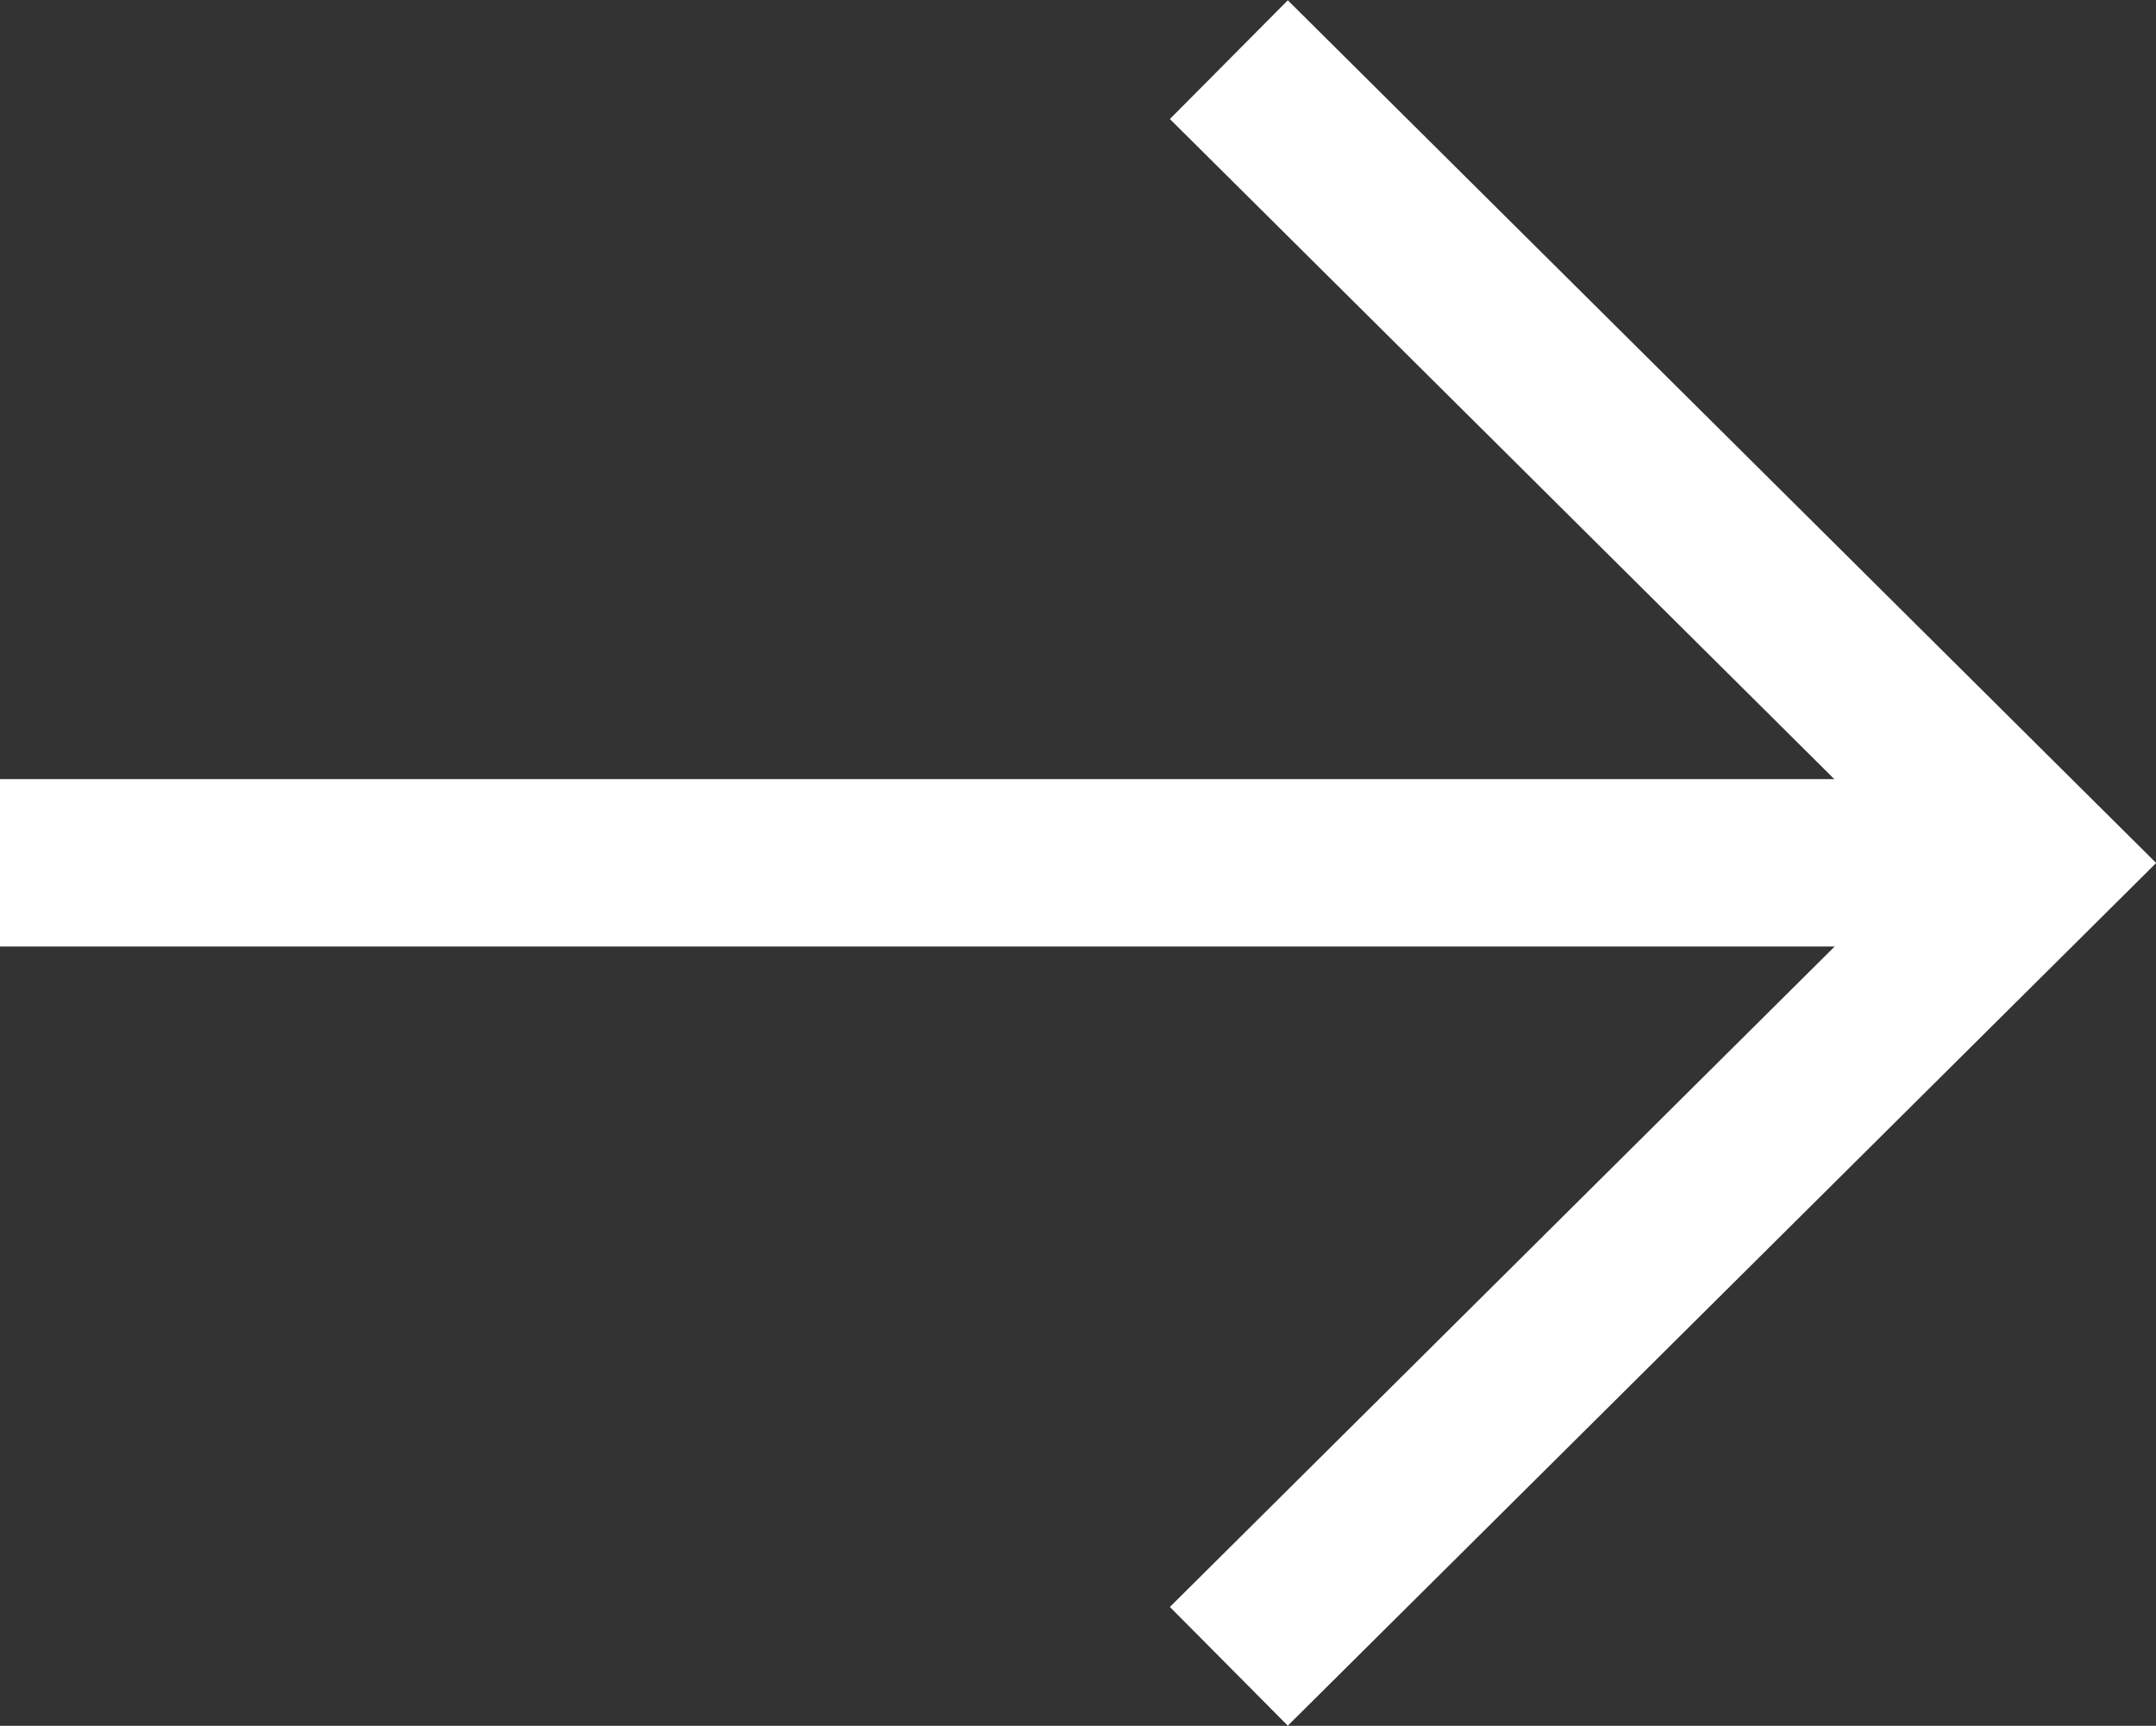
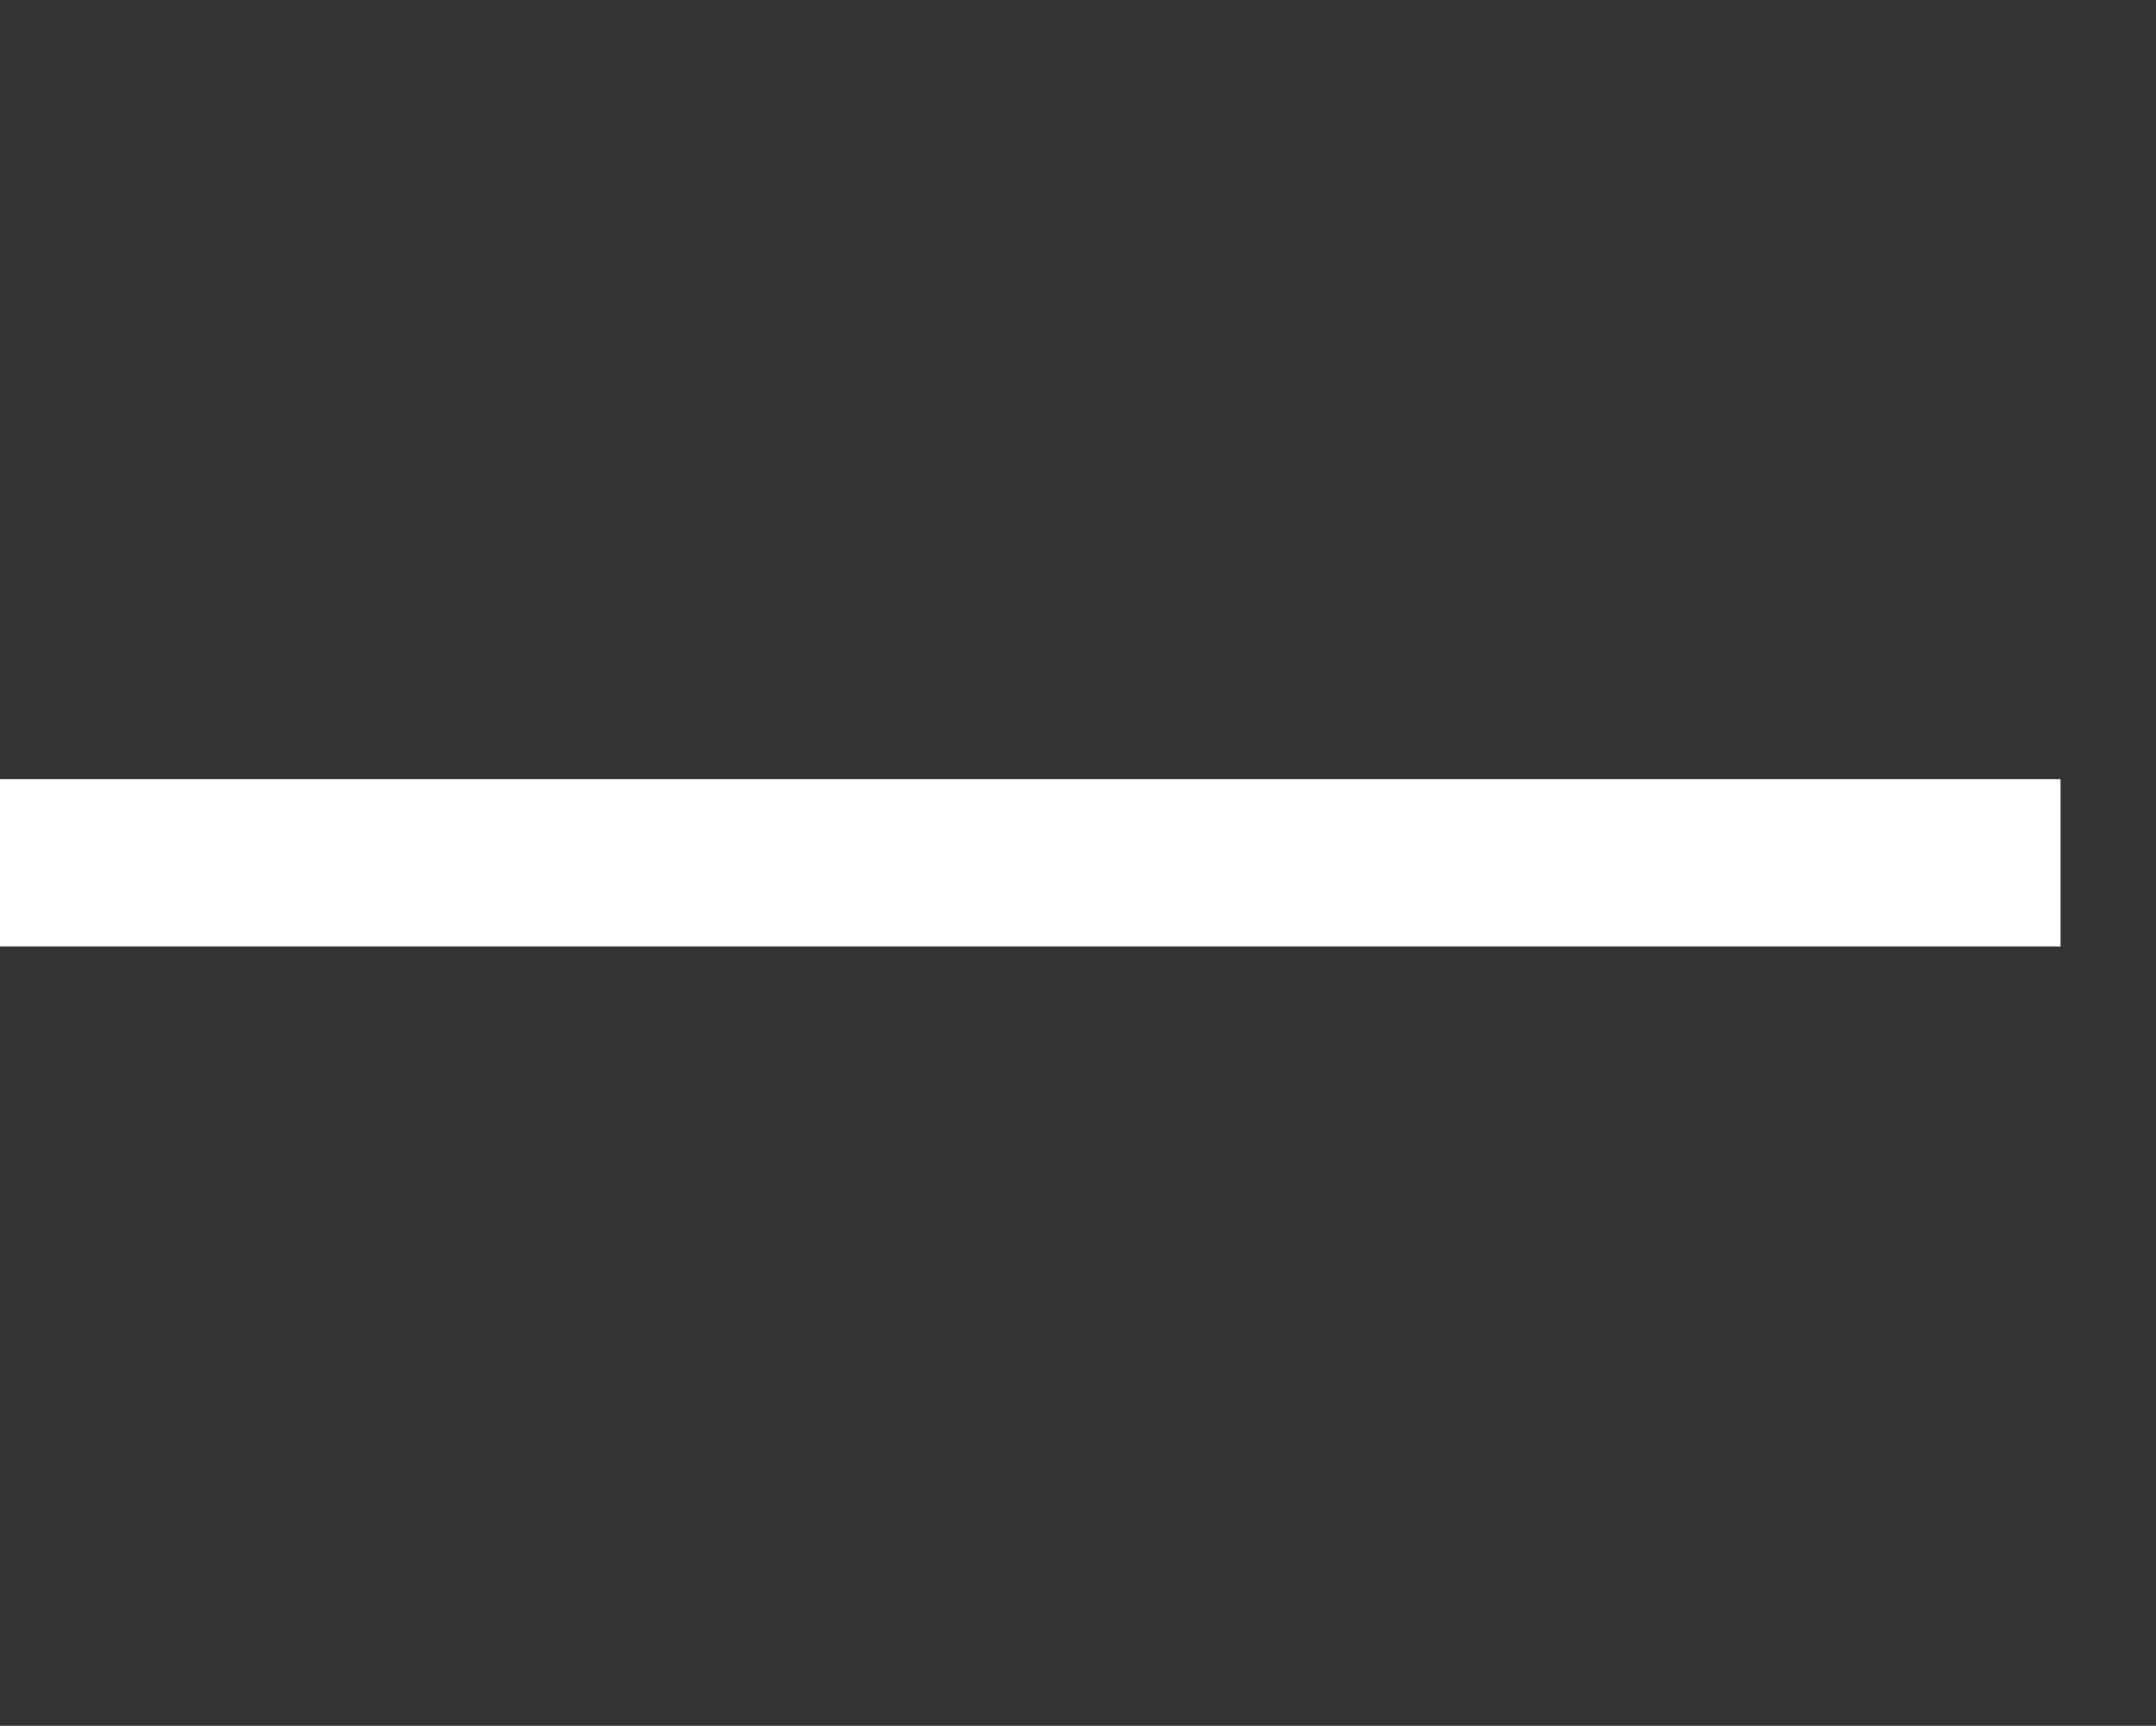
<svg xmlns="http://www.w3.org/2000/svg" width="25.77" height="20.624" viewBox="0 0 25.77 20.624">
  <rect x="0" y="0" width="25.77" height="20.624" fill="#333333" stroke="none" />
  <g id="Group_519" data-name="Group 519" transform="rotate(-90 -226.543 401.457)">
    <g id="Group_515" data-name="Group 515" transform="translate(-.888 -8.059)">
      <g id="Group_516" data-name="Group 516" transform="translate(-1 1.92)" fill="none" stroke="#fff" stroke-width="2">
        <path id="Path_1044" data-name="Path 1044" d="M1901.923-293.462v24.629" transform="translate(-1735.432 927.601)" />
-         <path id="Path_1045" data-name="Path 1045" d="M1930.385-251.923l9.6 9.665 9.6-9.665" transform="translate(-1773.496 900.75)" />
      </g>
    </g>
  </g>
</svg>